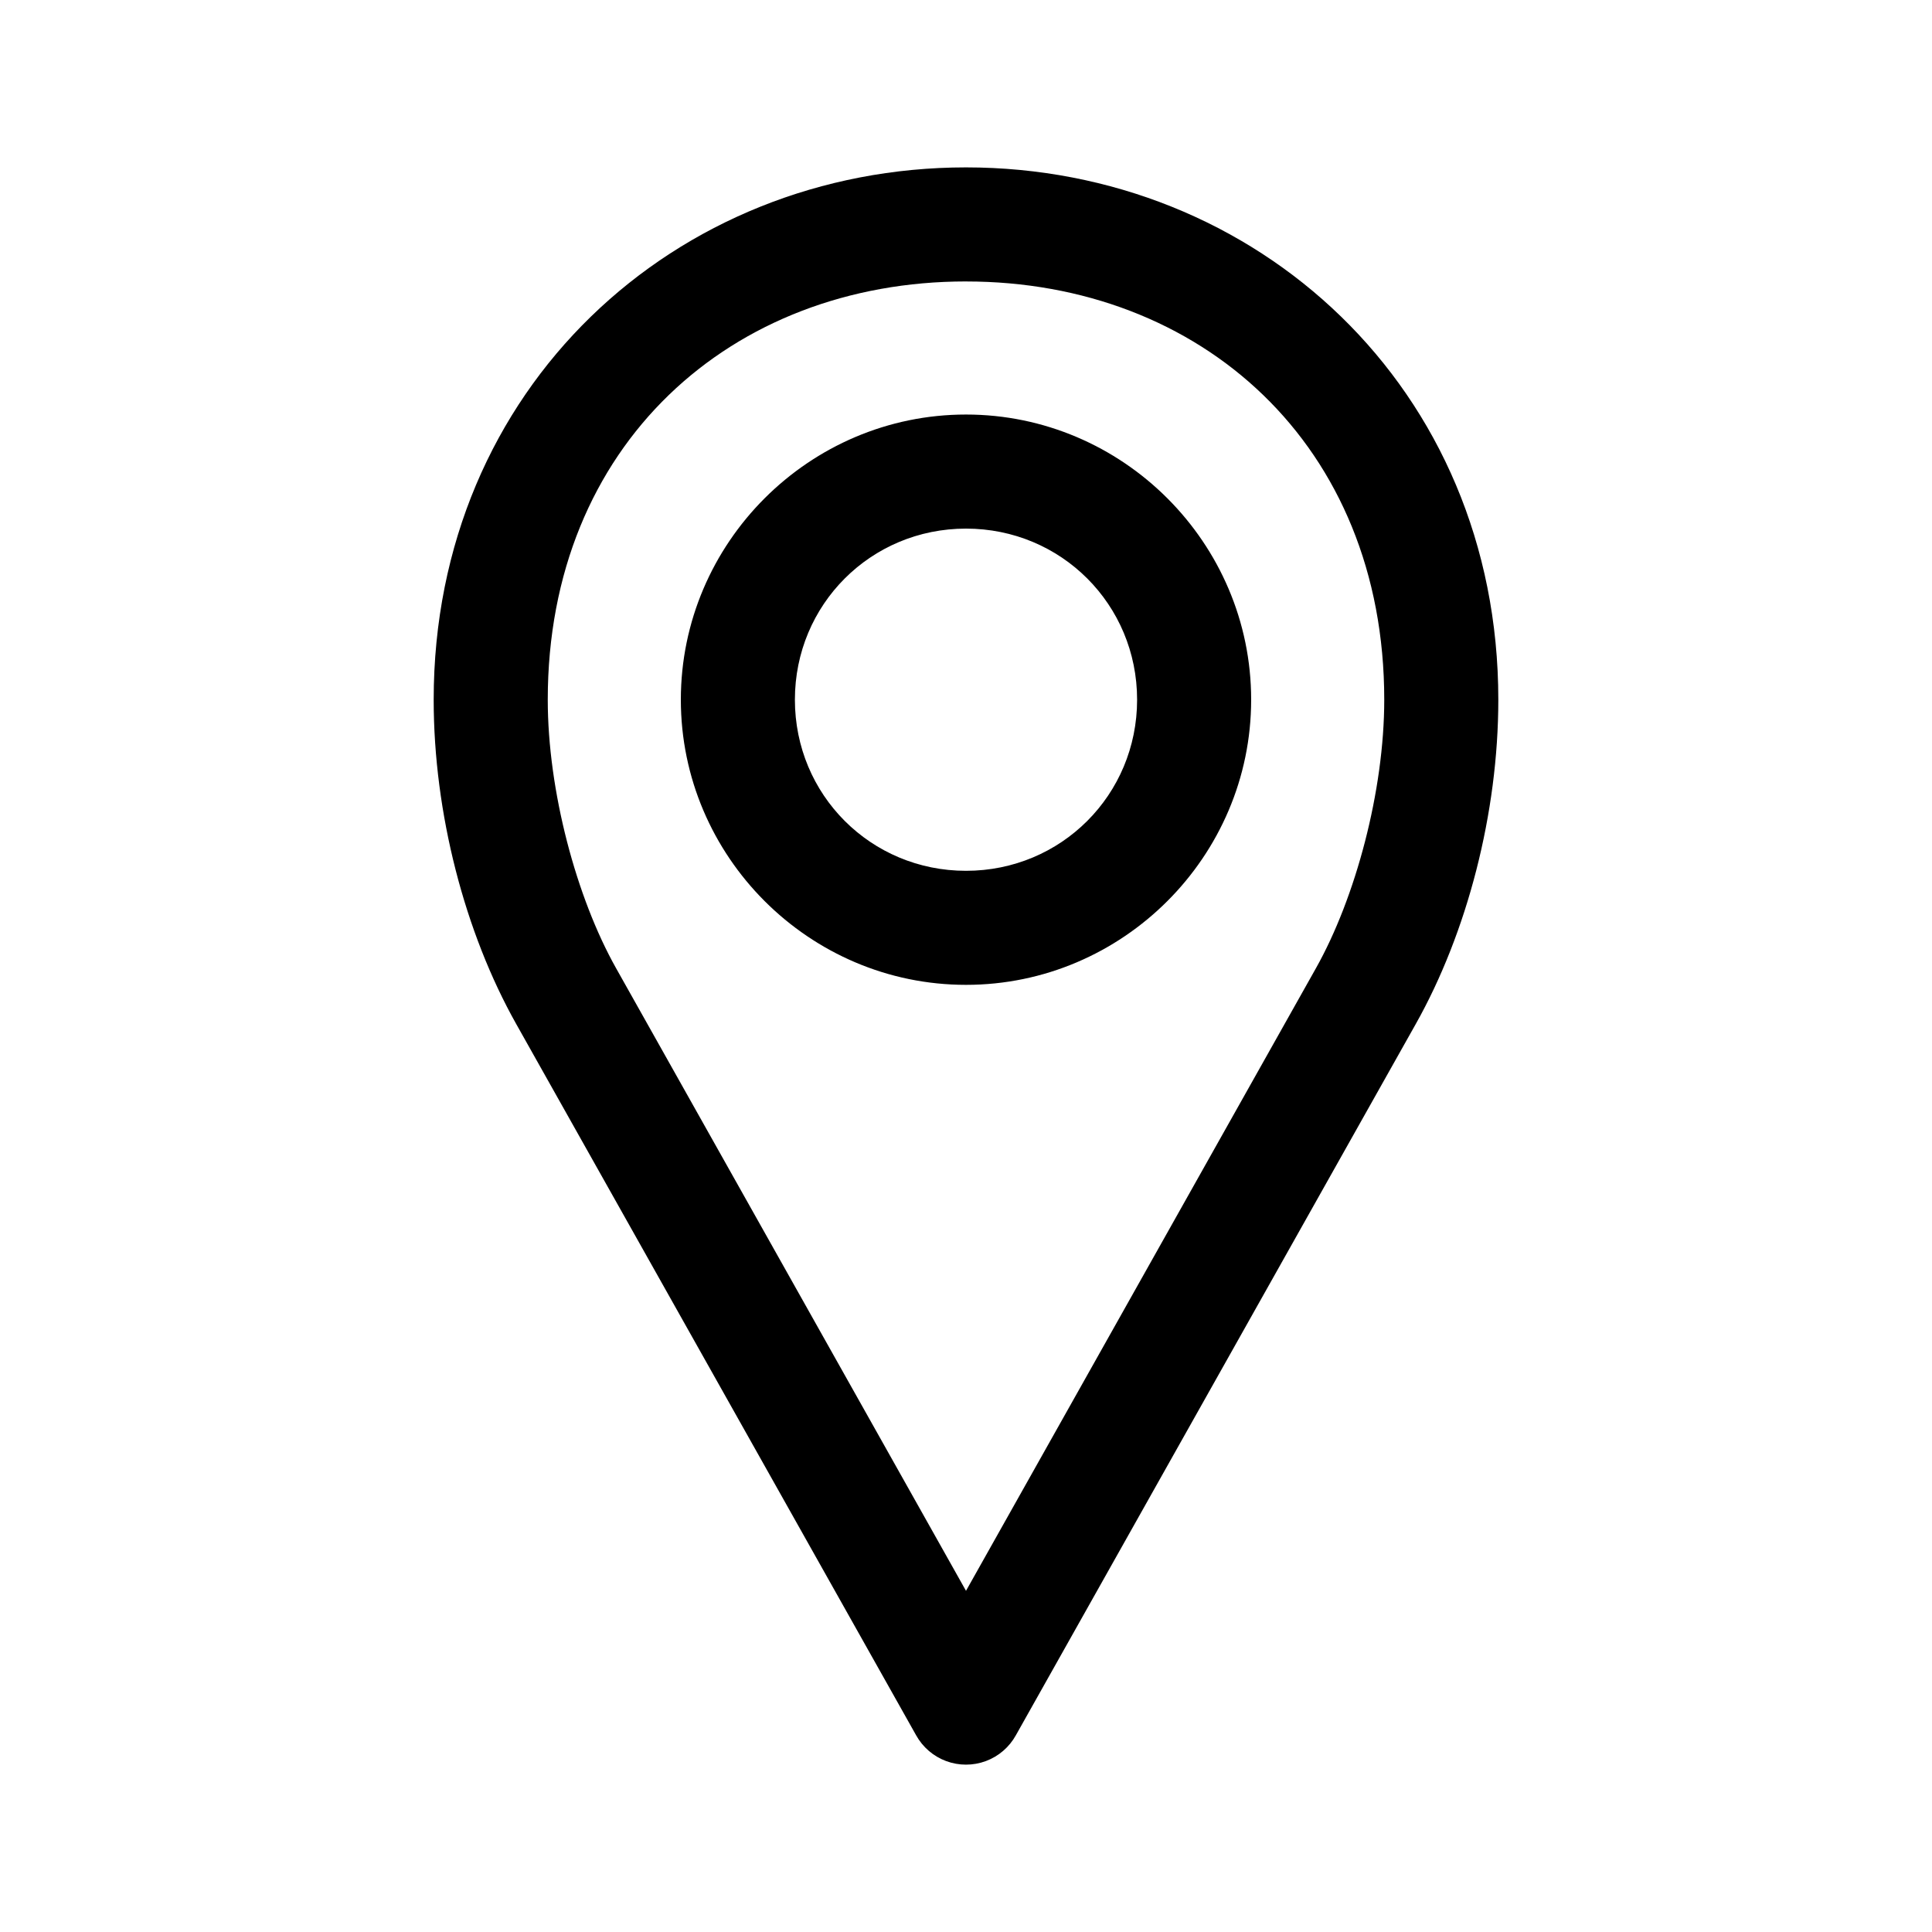
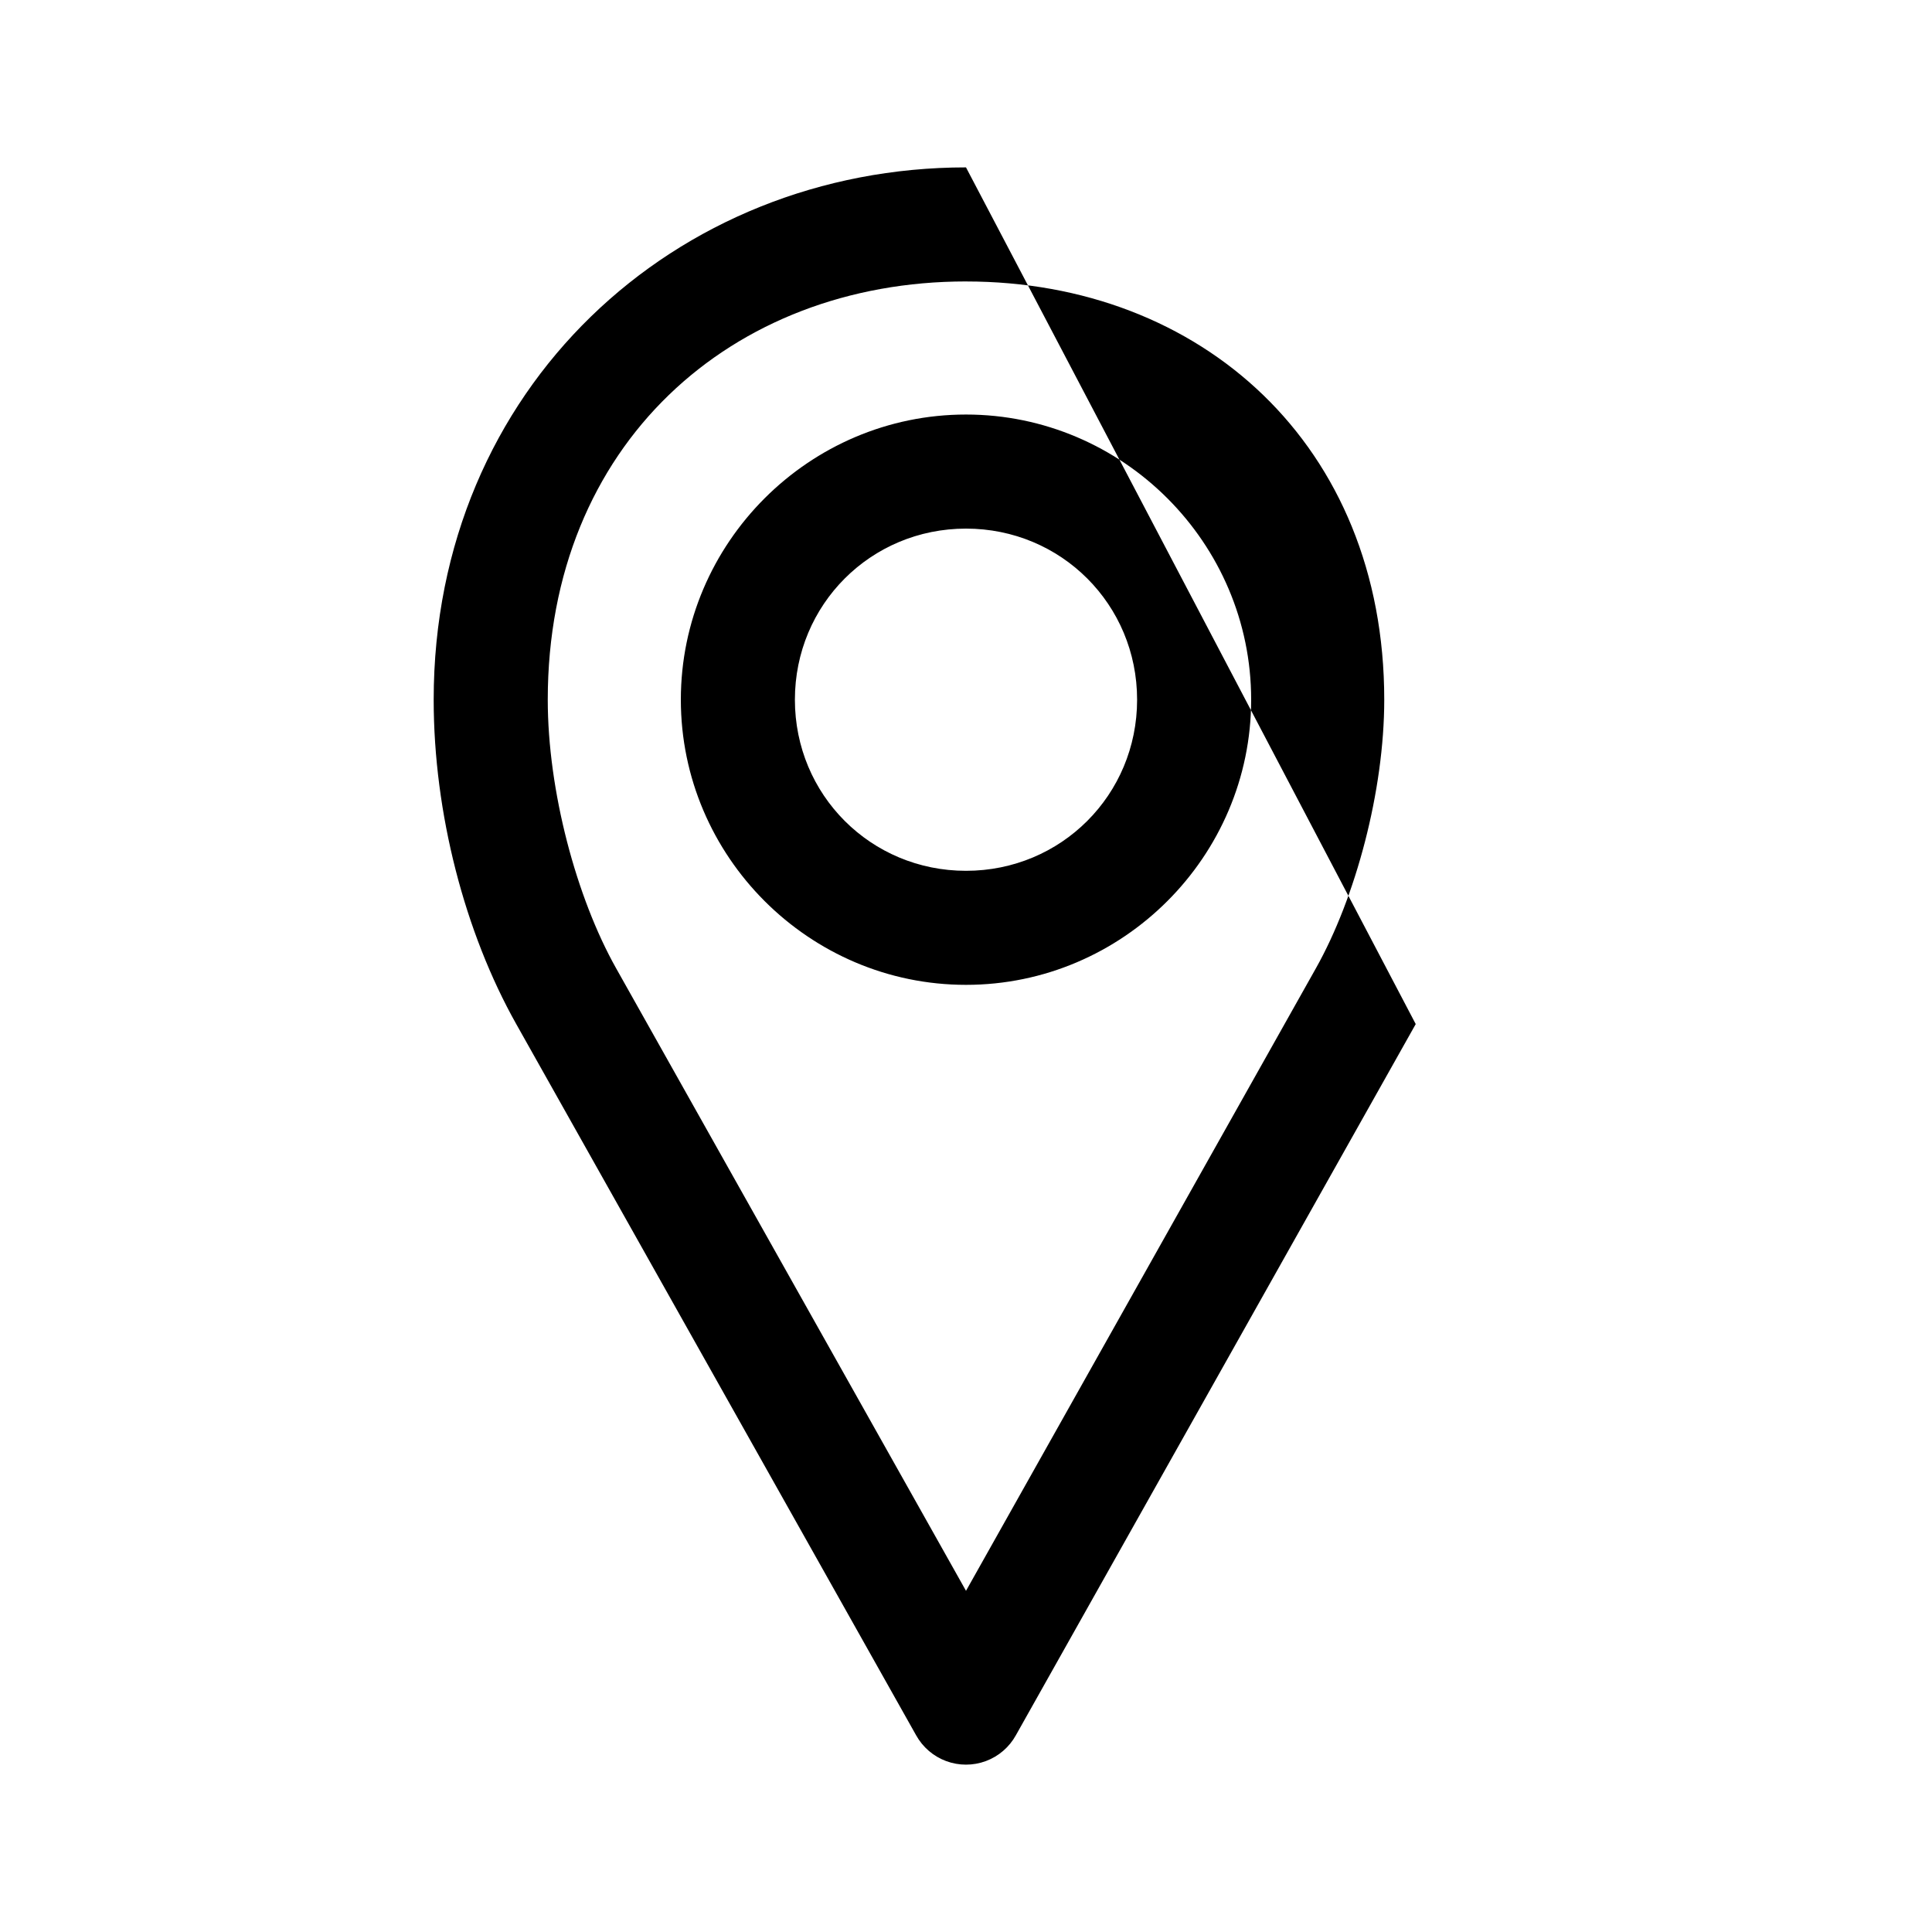
<svg xmlns="http://www.w3.org/2000/svg" fill="#000000" width="800px" height="800px" version="1.1" viewBox="144 144 512 512">
-   <path d="m400 188.36c-76.922 0-141.07 58.375-141.07 141.07 0 30.012 8.227 61.68 21.883 85.961l105.96 188.46c1.75 3.164 4.578 5.598 7.969 6.856 3.391 1.254 7.121 1.254 10.512 0 3.391-1.258 6.219-3.691 7.969-6.856l105.96-188.46c13.66-24.285 21.887-55.953 21.887-85.961 0-82.691-64.145-141.07-141.07-141.07zm0 30.23c62.199 0 110.84 43.273 110.84 110.84 0 24.145-7.586 52.453-18.105 71.164l-92.734 164.99-92.734-165c-10.52-18.707-18.105-47.02-18.105-71.16 0-67.562 48.641-110.84 110.84-110.84zm0 35.266c-41.559 0-75.57 34.012-75.57 75.57 0 41.559 34.012 75.57 75.57 75.57s75.57-34.016 75.57-75.57c0-41.559-34.016-75.57-75.57-75.57zm0 30.23c25.223 0 45.344 20.121 45.344 45.344 0 25.219-20.121 45.344-45.344 45.344s-45.344-20.121-45.344-45.344c0-25.223 20.121-45.344 45.344-45.344z" />
+   <path d="m400 188.36c-76.922 0-141.07 58.375-141.07 141.07 0 30.012 8.227 61.68 21.883 85.961l105.96 188.46c1.75 3.164 4.578 5.598 7.969 6.856 3.391 1.254 7.121 1.254 10.512 0 3.391-1.258 6.219-3.691 7.969-6.856l105.96-188.46zm0 30.23c62.199 0 110.84 43.273 110.84 110.84 0 24.145-7.586 52.453-18.105 71.164l-92.734 164.99-92.734-165c-10.52-18.707-18.105-47.02-18.105-71.16 0-67.562 48.641-110.84 110.84-110.84zm0 35.266c-41.559 0-75.57 34.012-75.57 75.57 0 41.559 34.012 75.57 75.57 75.57s75.57-34.016 75.57-75.57c0-41.559-34.016-75.57-75.57-75.57zm0 30.23c25.223 0 45.344 20.121 45.344 45.344 0 25.219-20.121 45.344-45.344 45.344s-45.344-20.121-45.344-45.344c0-25.223 20.121-45.344 45.344-45.344z" />
</svg>